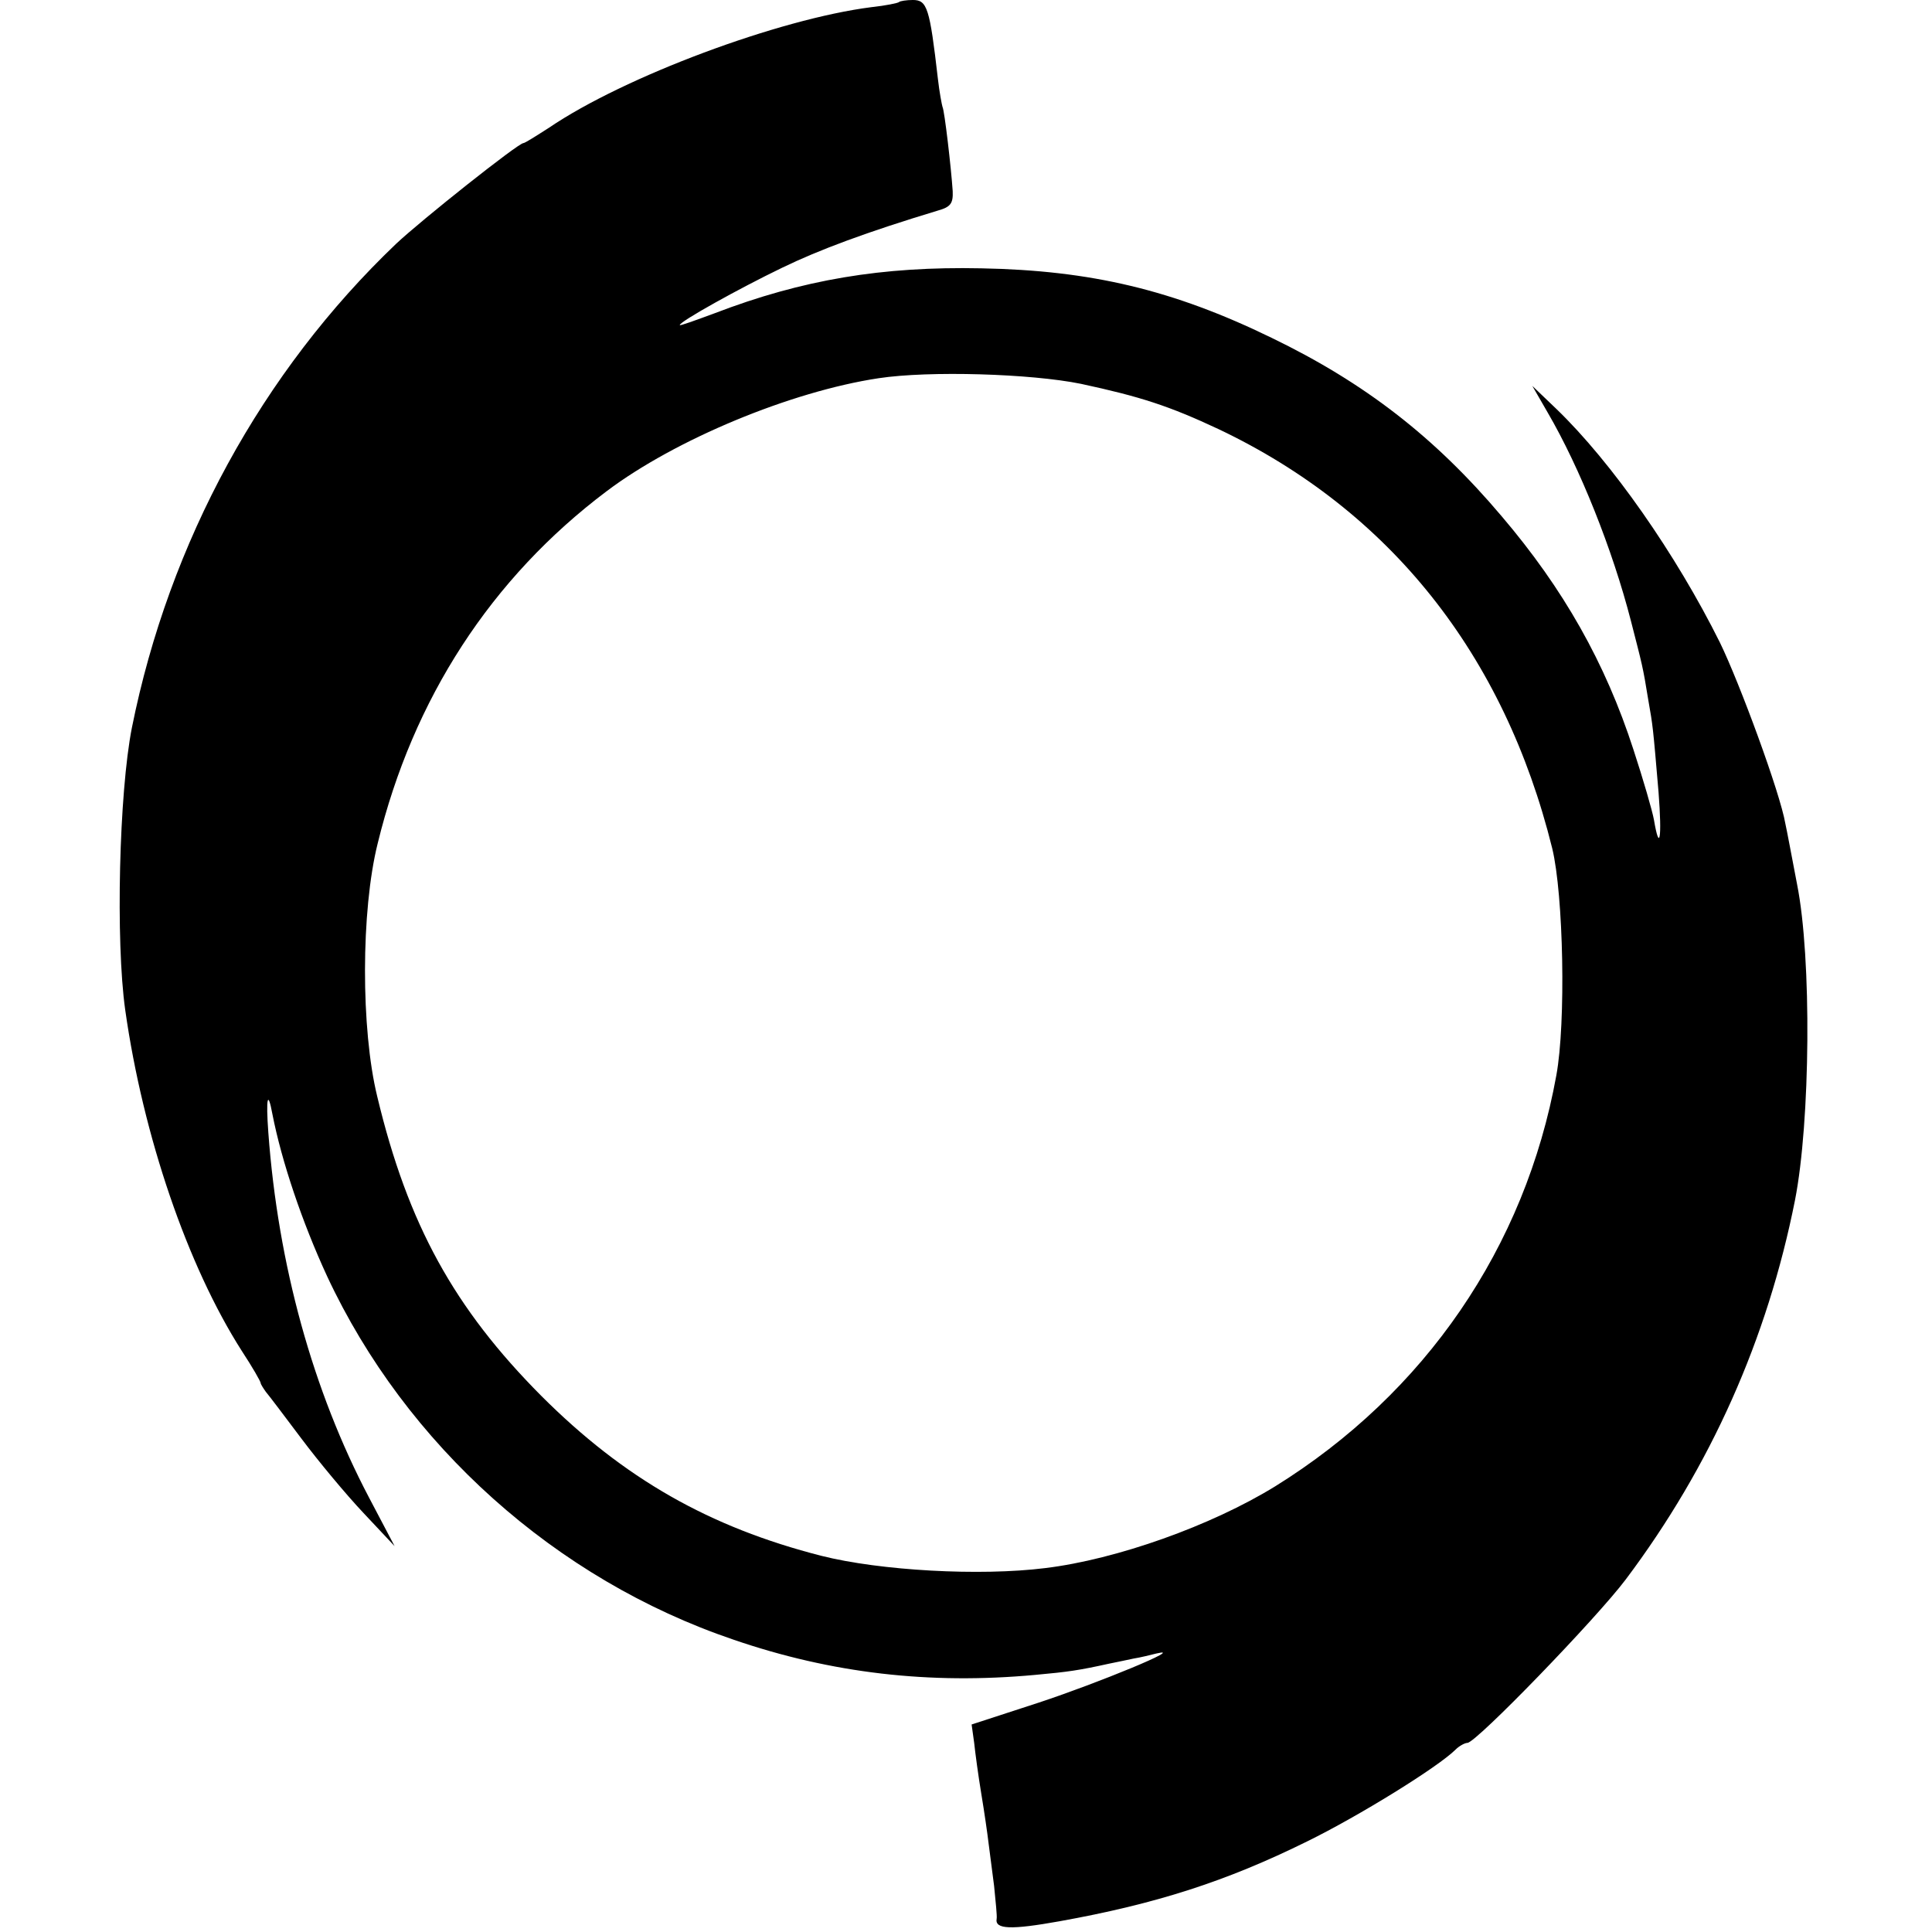
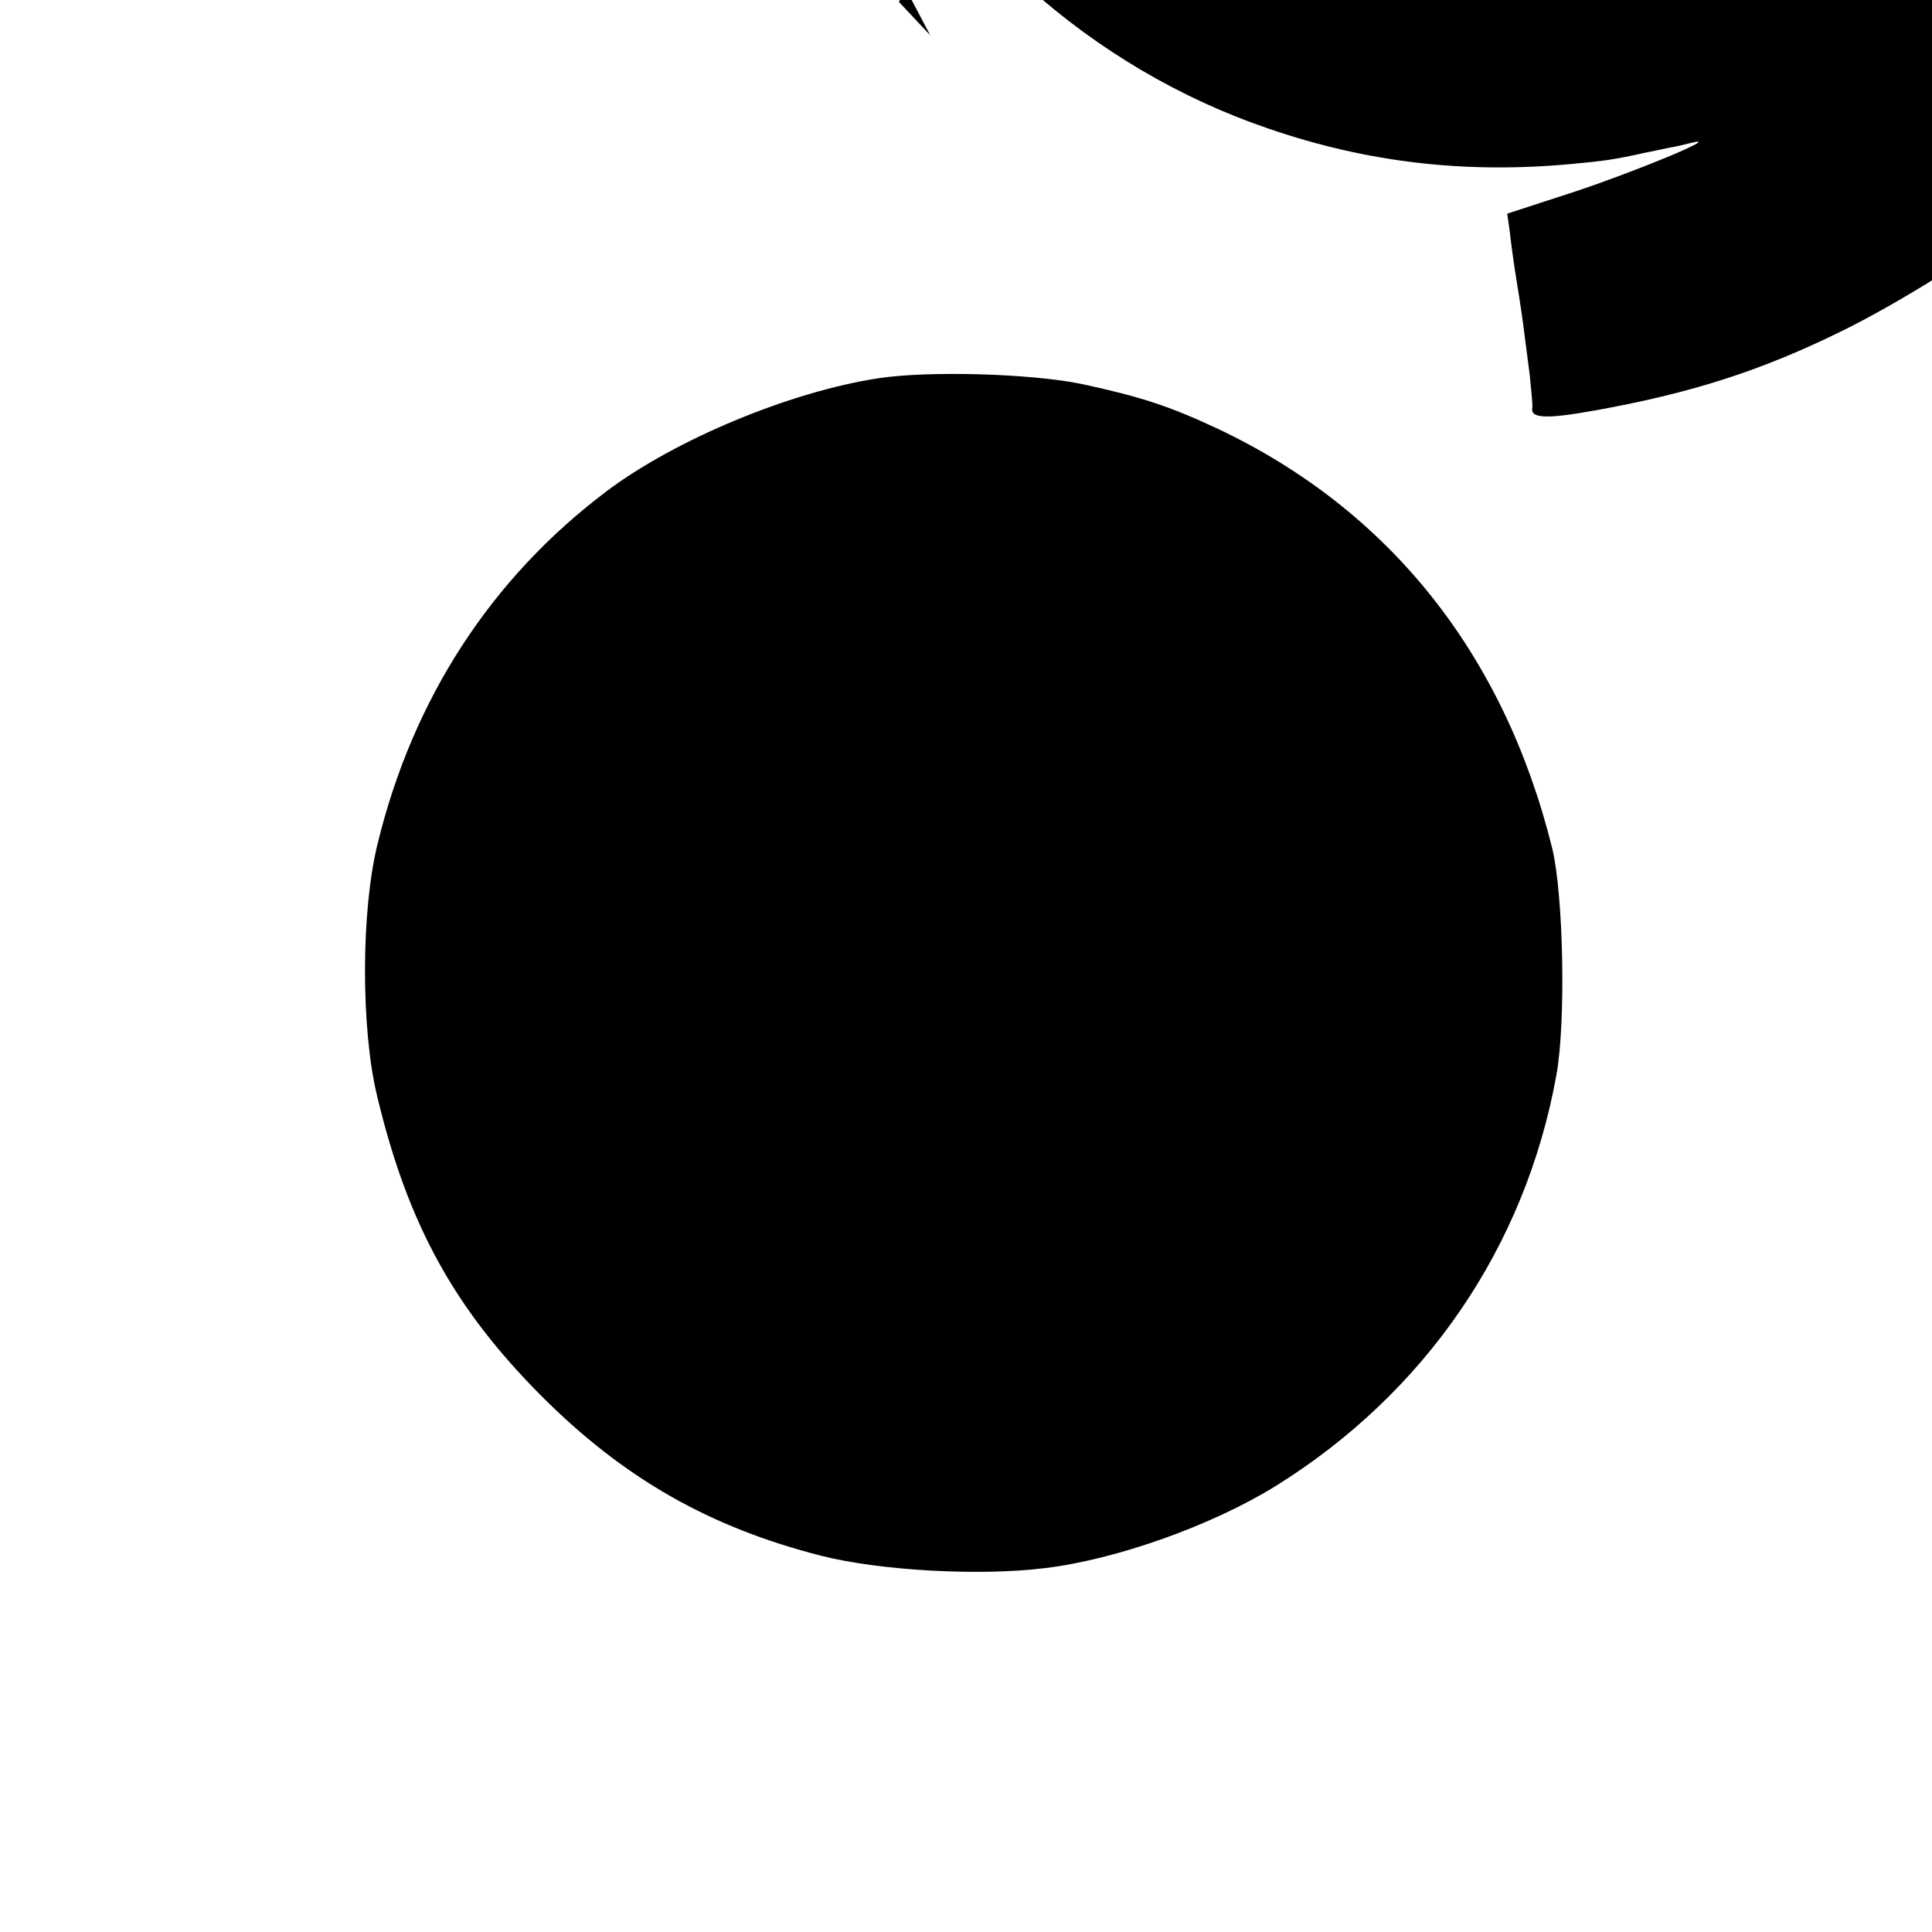
<svg xmlns="http://www.w3.org/2000/svg" version="1.0" width="378pt" height="378pt" viewBox="0 0 378 378" preserveAspectRatio="xMidYMid meet">
  <g transform="translate(0,378) scale(0.1,-0.1)" fill="#000000" stroke="none">
-     <path d="M1759 3776 c-2 -2 -26 -7 -54 -10 -181 -23 -484 -136 -631 -236 -25 -16 -47 -30 -50 -30 -10 0 -199 -150 -249 -197 -262 -250 -444 -583 -517 -947 -25 -127 -32 -417 -13 -552 35 -247 122 -501 228 -667 21 -32 37 -60 37 -63 0 -2 5 -10 10 -17 6 -7 37 -48 70 -92 33 -44 87 -109 121 -145 l61 -65 -50 95 c-110 209 -178 456 -197 714 -5 68 -1 85 8 36 18 -92 58 -211 107 -317 154 -330 447 -593 795 -711 192 -66 384 -88 590 -69 66 6 86 9 145 22 14 3 35 7 48 10 13 2 33 7 45 10 60 14 -115 -58 -230 -96 l-132 -43 5 -36 c2 -19 8 -64 14 -100 6 -36 12 -78 14 -95 2 -16 7 -55 11 -85 3 -30 6 -59 5 -64 -4 -21 28 -22 123 -5 189 34 326 78 484 156 102 50 257 146 291 180 7 7 18 13 23 13 17 0 253 244 310 320 166 221 277 470 331 742 30 153 33 473 4 618 -10 52 -20 106 -23 119 -10 59 -89 274 -128 354 -86 173 -212 353 -320 457 l-47 45 30 -52 c63 -108 127 -268 163 -408 22 -86 23 -87 34 -155 9 -51 9 -51 20 -180 7 -91 2 -119 -9 -54 -3 17 -21 79 -40 137 -55 170 -137 315 -258 457 -131 155 -268 261 -450 349 -193 94 -354 132 -568 136 -194 4 -350 -22 -522 -88 -38 -14 -68 -25 -68 -23 0 7 117 72 200 112 72 35 166 70 305 112 25 7 30 14 29 38 -3 45 -16 158 -20 165 -1 3 -6 28 -9 55 -16 139 -21 154 -49 154 -12 0 -25 -2 -27 -4z m356 -747 c116 -25 172 -43 270 -89 334 -159 558 -440 652 -820 22 -91 27 -341 8 -444 -61 -337 -257 -622 -550 -804 -125 -77 -310 -143 -450 -160 -128 -16 -323 -5 -438 24 -219 56 -386 151 -548 313 -170 171 -261 335 -321 586 -32 131 -32 363 1 495 69 283 222 519 448 689 134 101 360 195 532 221 99 15 298 9 396 -11z" />
+     <path d="M1759 3776 l61 -65 -50 95 c-110 209 -178 456 -197 714 -5 68 -1 85 8 36 18 -92 58 -211 107 -317 154 -330 447 -593 795 -711 192 -66 384 -88 590 -69 66 6 86 9 145 22 14 3 35 7 48 10 13 2 33 7 45 10 60 14 -115 -58 -230 -96 l-132 -43 5 -36 c2 -19 8 -64 14 -100 6 -36 12 -78 14 -95 2 -16 7 -55 11 -85 3 -30 6 -59 5 -64 -4 -21 28 -22 123 -5 189 34 326 78 484 156 102 50 257 146 291 180 7 7 18 13 23 13 17 0 253 244 310 320 166 221 277 470 331 742 30 153 33 473 4 618 -10 52 -20 106 -23 119 -10 59 -89 274 -128 354 -86 173 -212 353 -320 457 l-47 45 30 -52 c63 -108 127 -268 163 -408 22 -86 23 -87 34 -155 9 -51 9 -51 20 -180 7 -91 2 -119 -9 -54 -3 17 -21 79 -40 137 -55 170 -137 315 -258 457 -131 155 -268 261 -450 349 -193 94 -354 132 -568 136 -194 4 -350 -22 -522 -88 -38 -14 -68 -25 -68 -23 0 7 117 72 200 112 72 35 166 70 305 112 25 7 30 14 29 38 -3 45 -16 158 -20 165 -1 3 -6 28 -9 55 -16 139 -21 154 -49 154 -12 0 -25 -2 -27 -4z m356 -747 c116 -25 172 -43 270 -89 334 -159 558 -440 652 -820 22 -91 27 -341 8 -444 -61 -337 -257 -622 -550 -804 -125 -77 -310 -143 -450 -160 -128 -16 -323 -5 -438 24 -219 56 -386 151 -548 313 -170 171 -261 335 -321 586 -32 131 -32 363 1 495 69 283 222 519 448 689 134 101 360 195 532 221 99 15 298 9 396 -11z" />
  </g>
</svg>